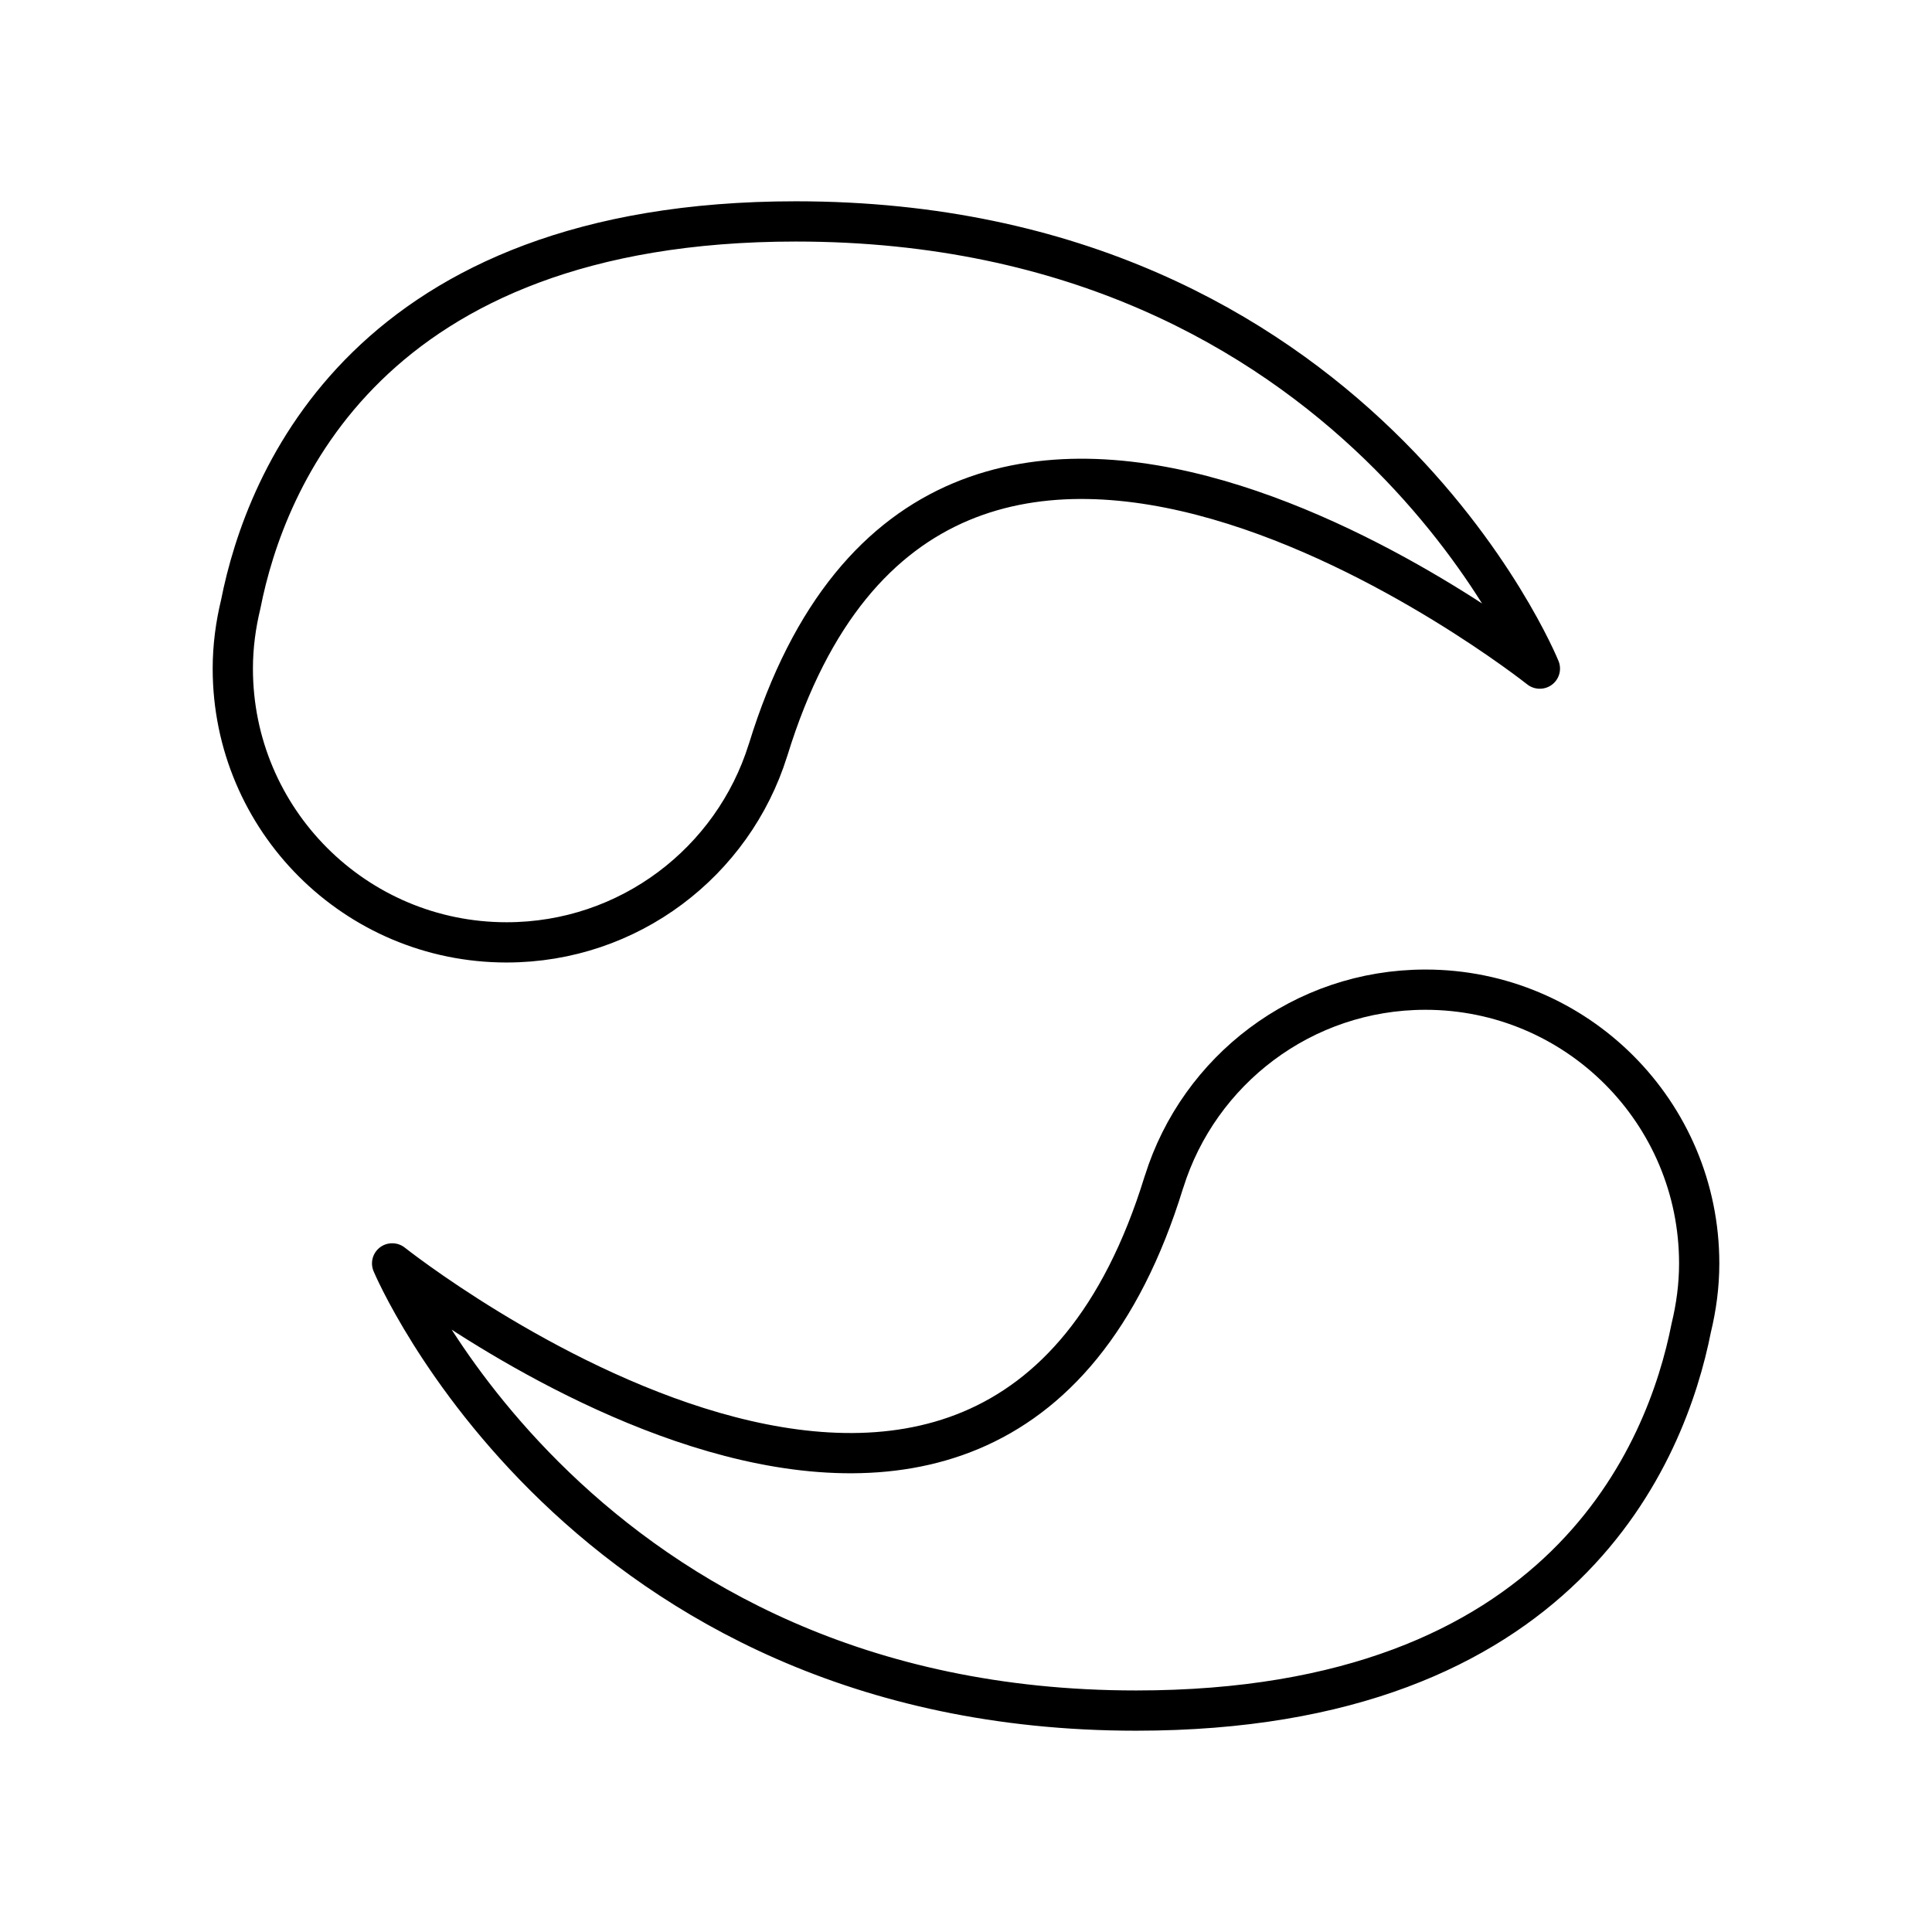
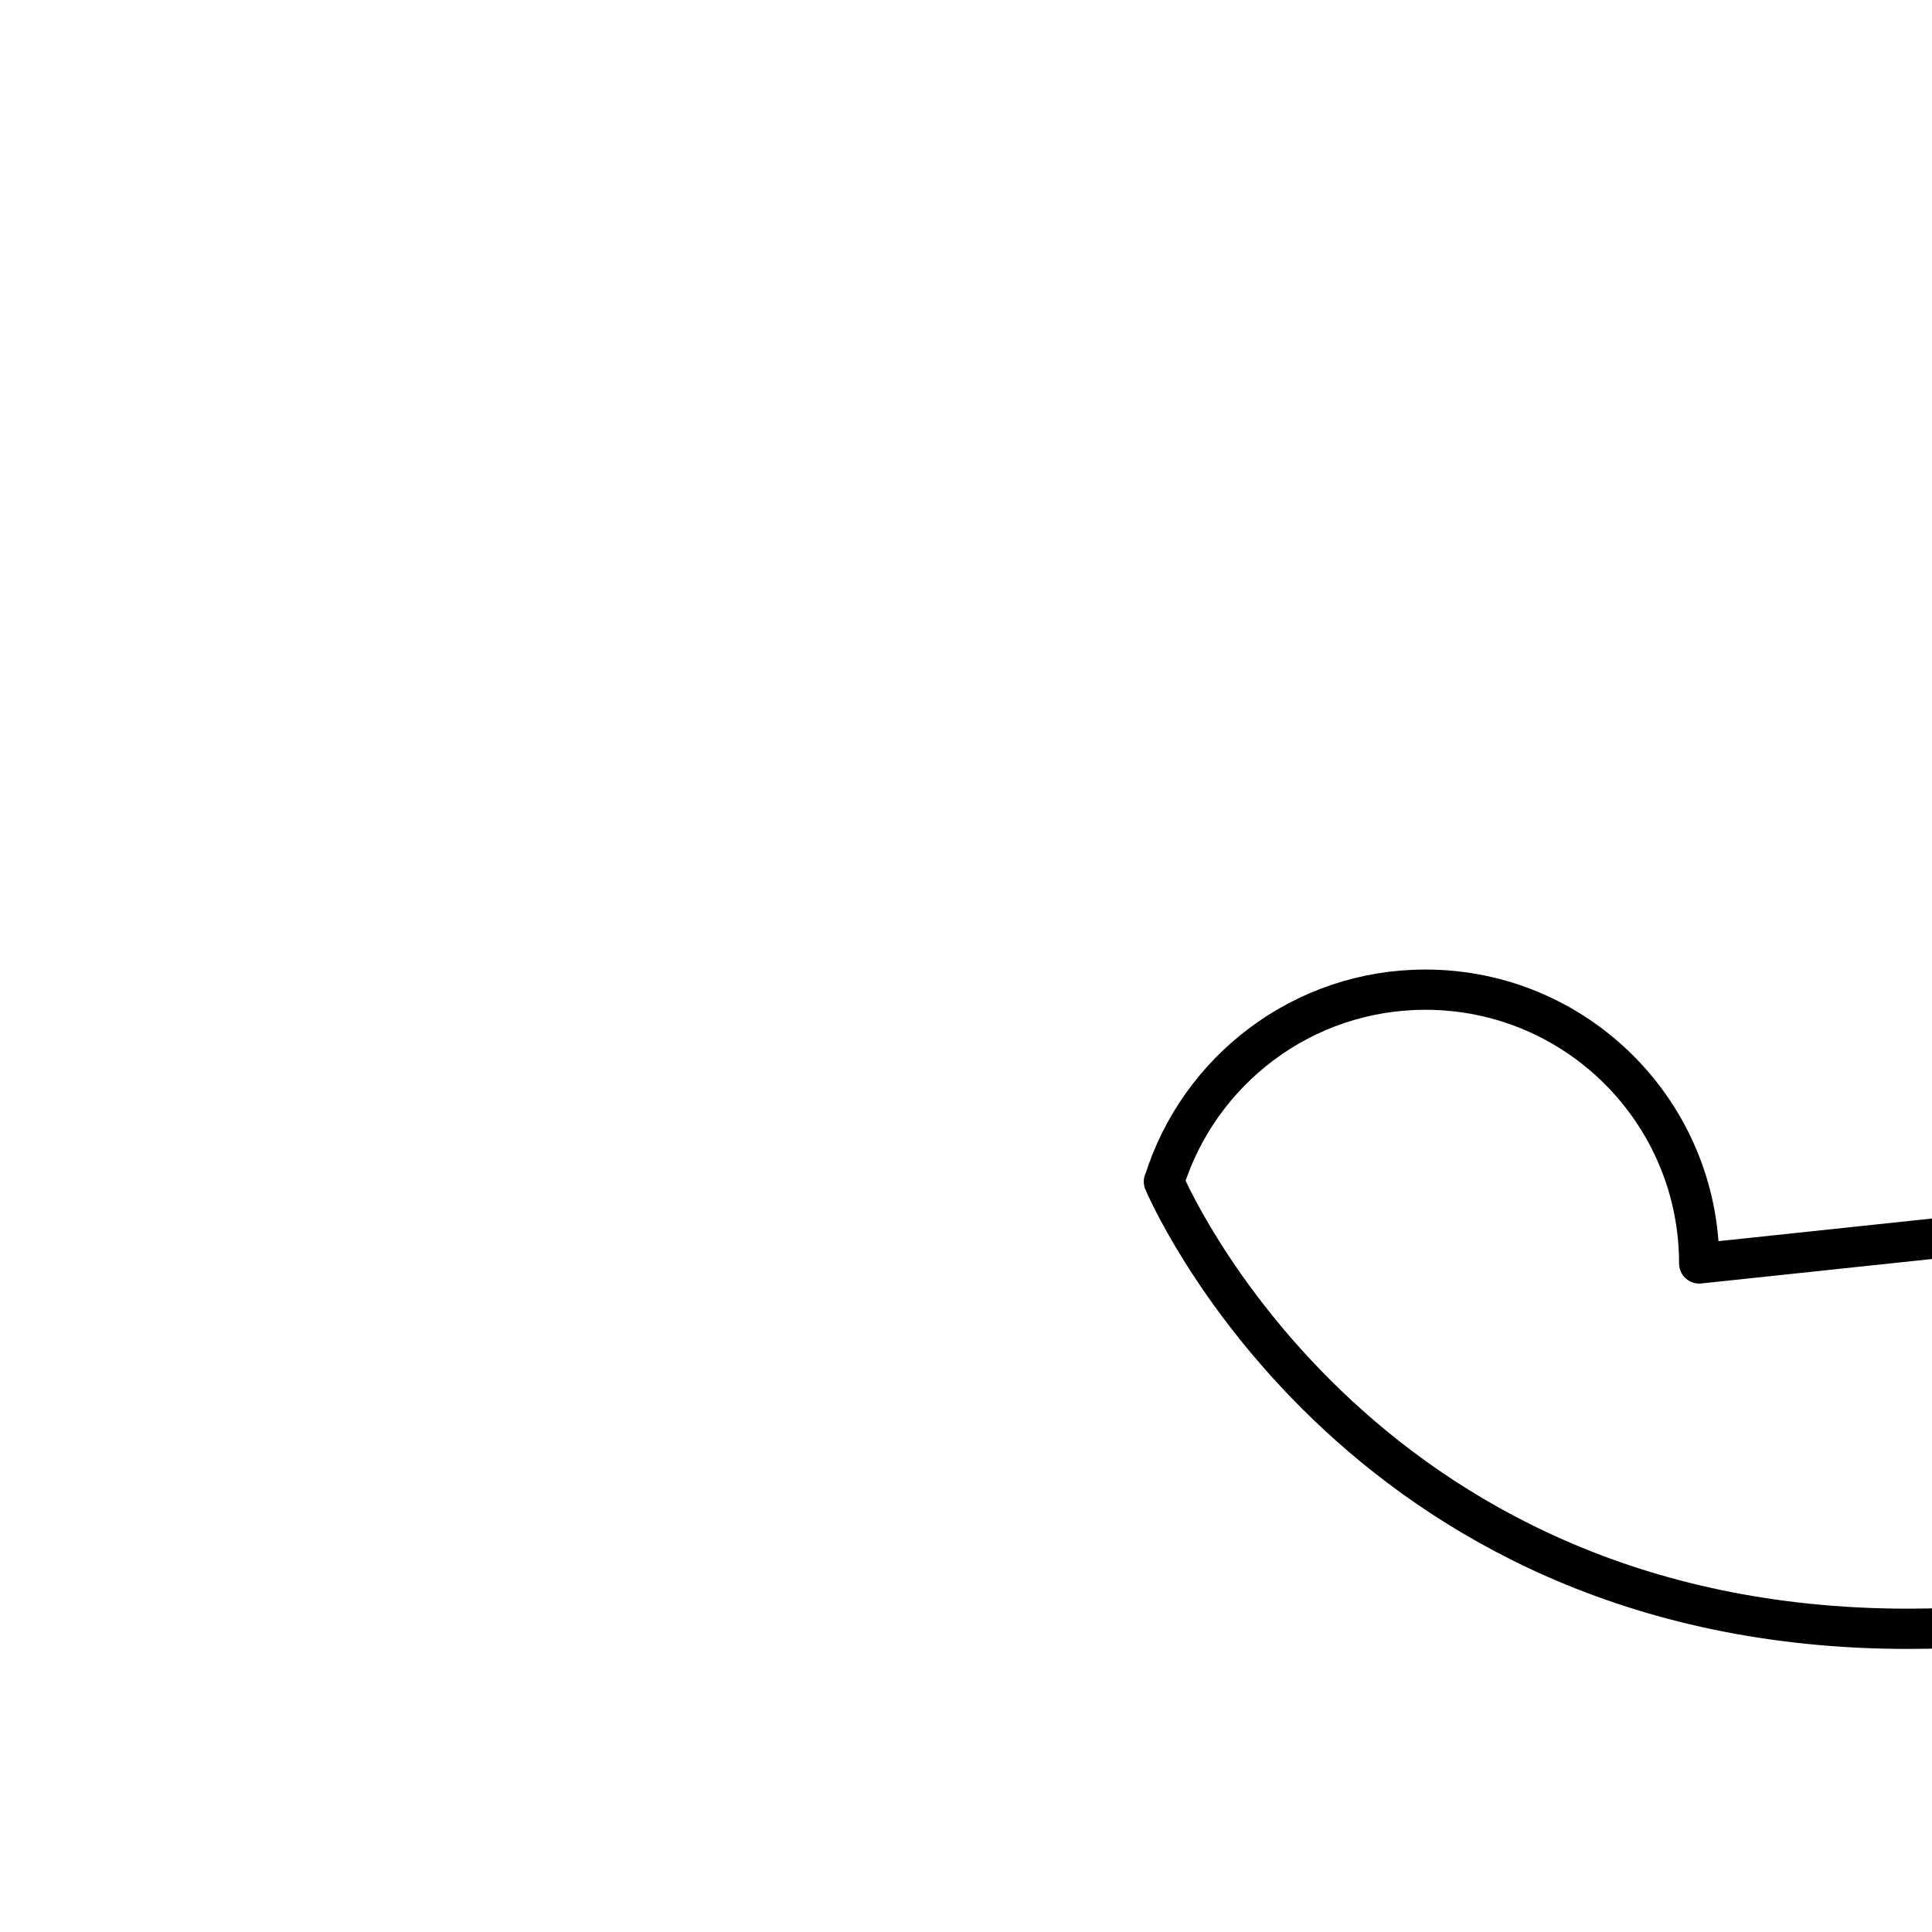
<svg xmlns="http://www.w3.org/2000/svg" id="b" viewBox="0 0 48 48">
  <defs>
    <style>.c{fill:none;stroke:#000;stroke-linecap:round;stroke-linejoin:round;}</style>
  </defs>
-   <path class="c" d="m19.078,18.643h0c.001-.002.001-.003.002-.004.001-.003.002-.005.003-.008,4.263-13.867,19.17-2.02,19.17-2.02h.005s-4.501-11.11-18.485-11.11c-10.643,0-13.184,6.432-13.791,9.507-.125.515-.198,1.05-.198,1.603,0,3.757,3.045,6.802,6.802,6.802,3.049,0,5.628-2.006,6.492-4.769Z" />
-   <path class="c" d="m42.216,31.39c0-3.757-3.045-6.802-6.802-6.802-3.049,0-5.628,2.006-6.492,4.769h-0c-.001.002-.001.003-.002.004-.001.003-.002.005-.003.008-4.263,13.867-19.17,2.02-19.17,2.02h-.005s4.663,11.11,18.485,11.11c10.643,0,13.184-6.432,13.791-9.507.125-.515.198-1.05.198-1.603Z" />
+   <path class="c" d="m42.216,31.39c0-3.757-3.045-6.802-6.802-6.802-3.049,0-5.628,2.006-6.492,4.769h-0h-.005s4.663,11.11,18.485,11.11c10.643,0,13.184-6.432,13.791-9.507.125-.515.198-1.05.198-1.603Z" />
</svg>